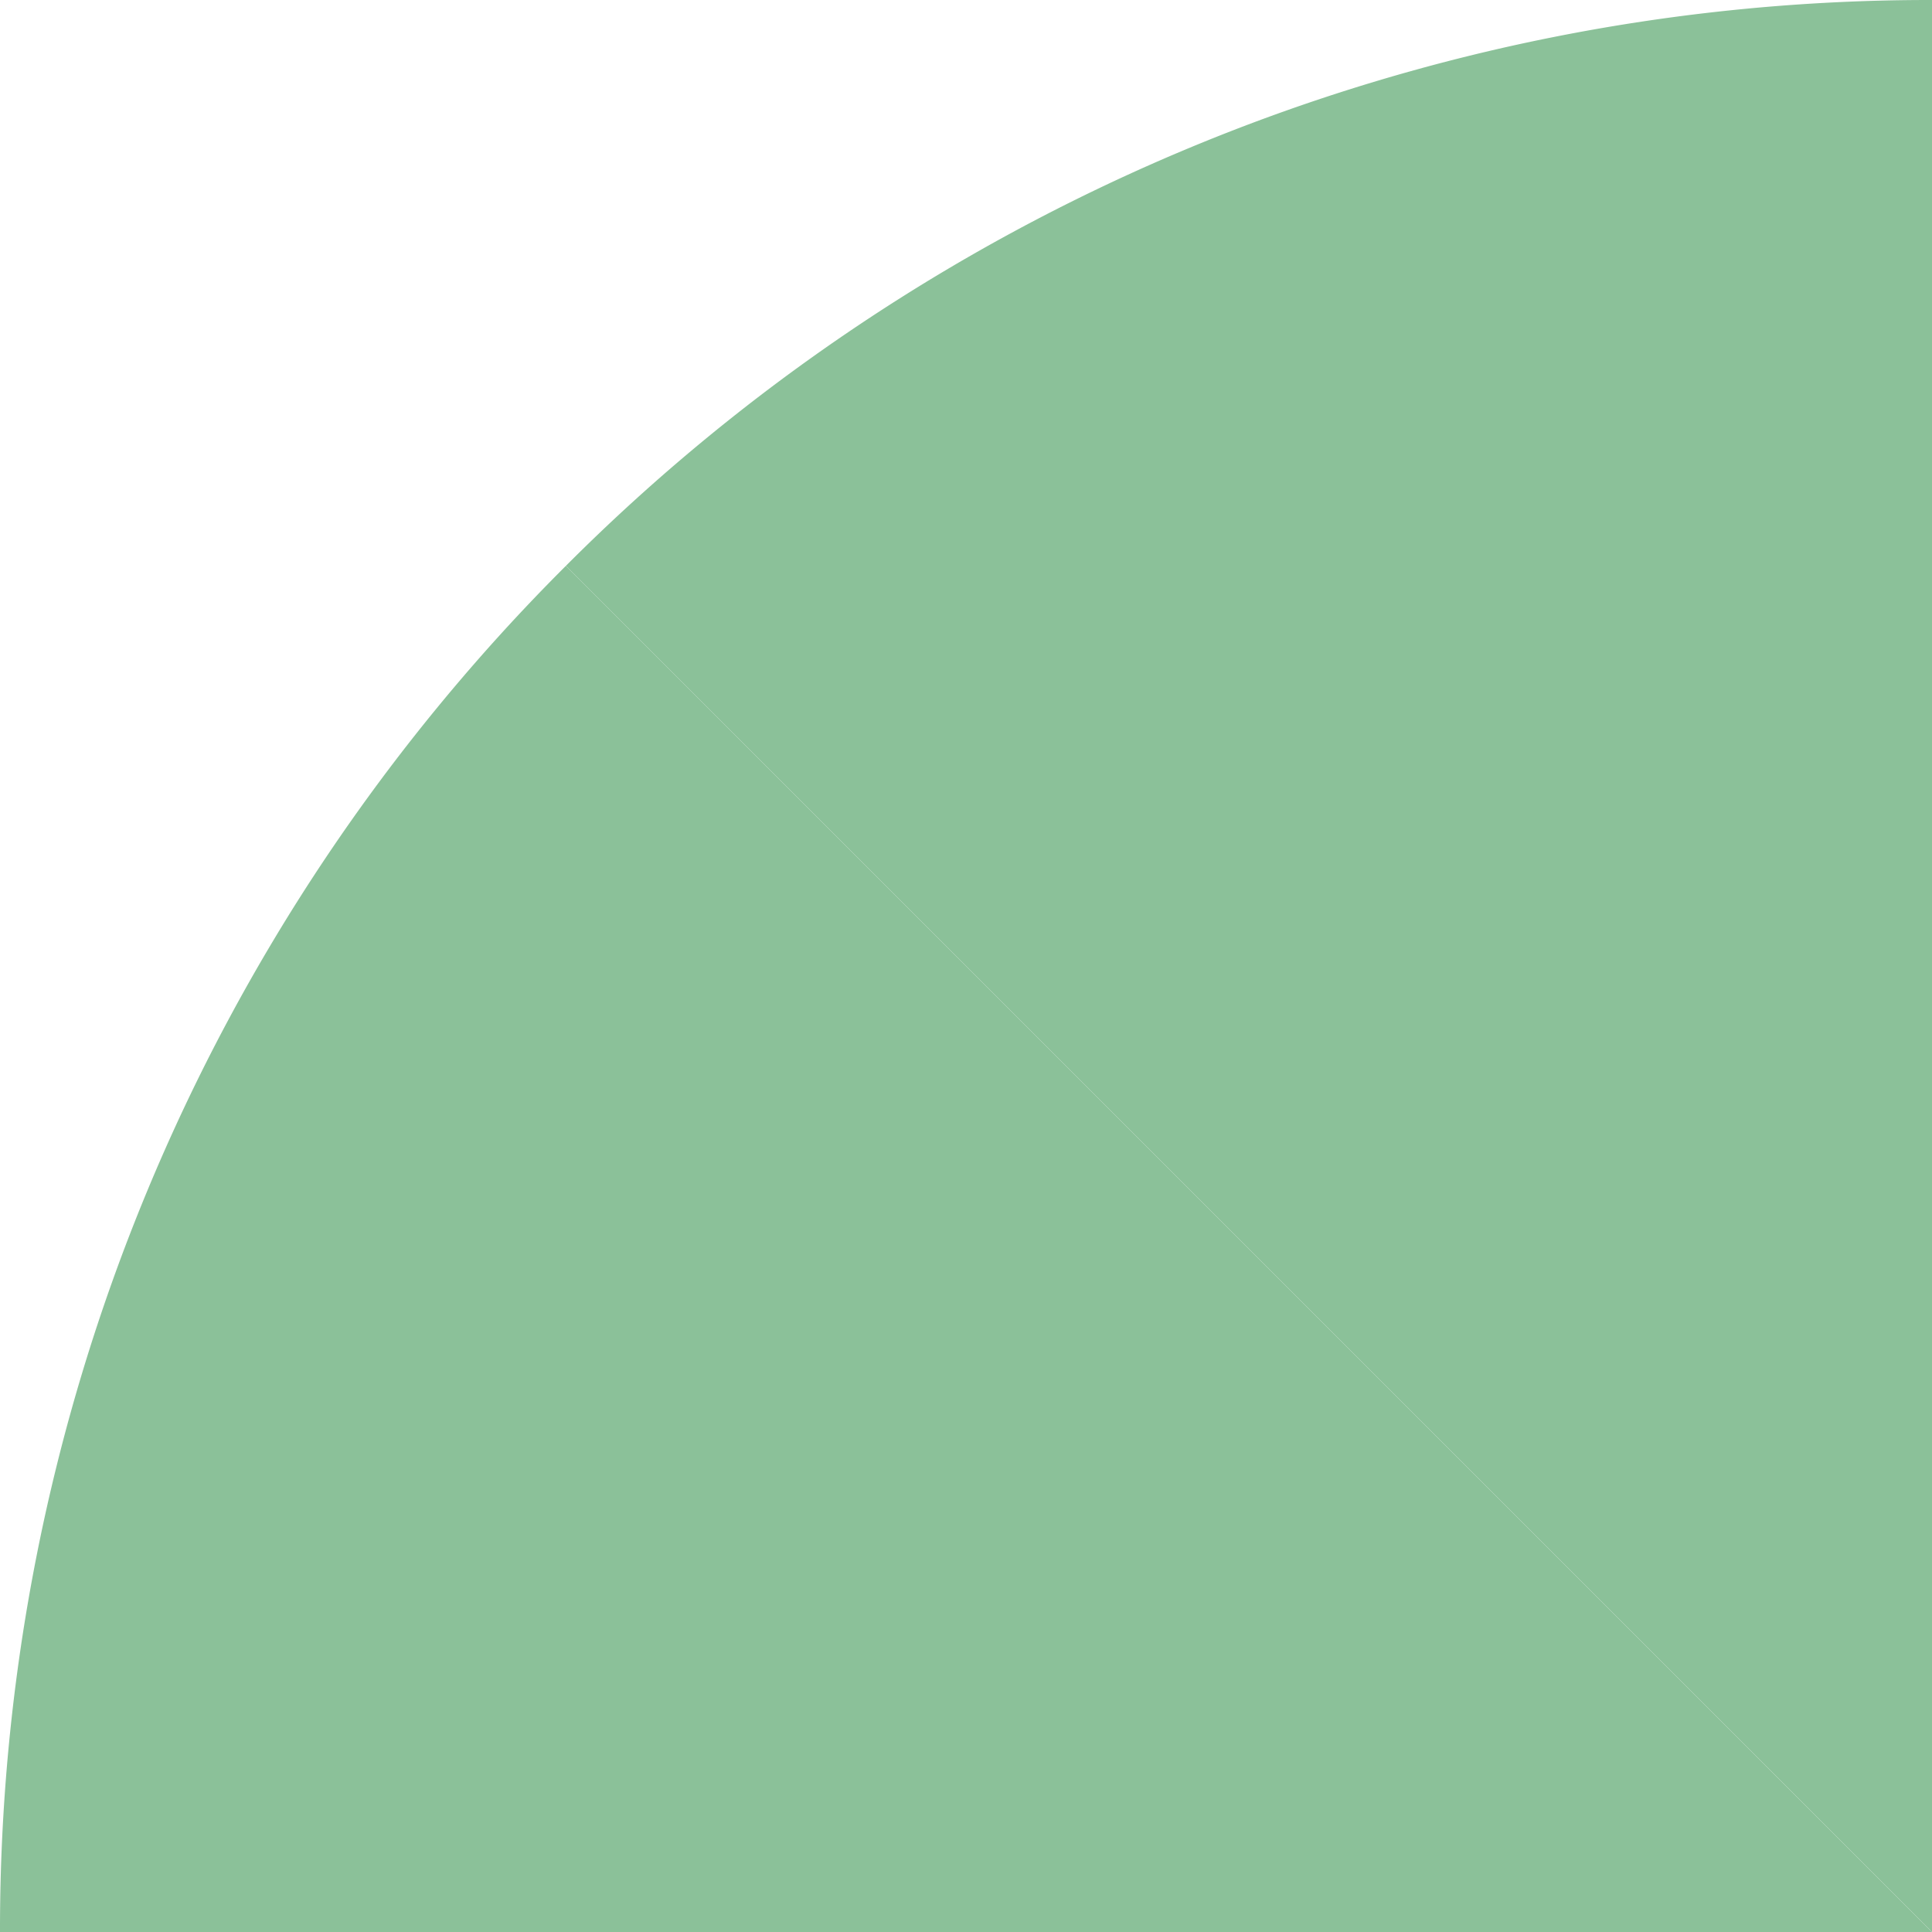
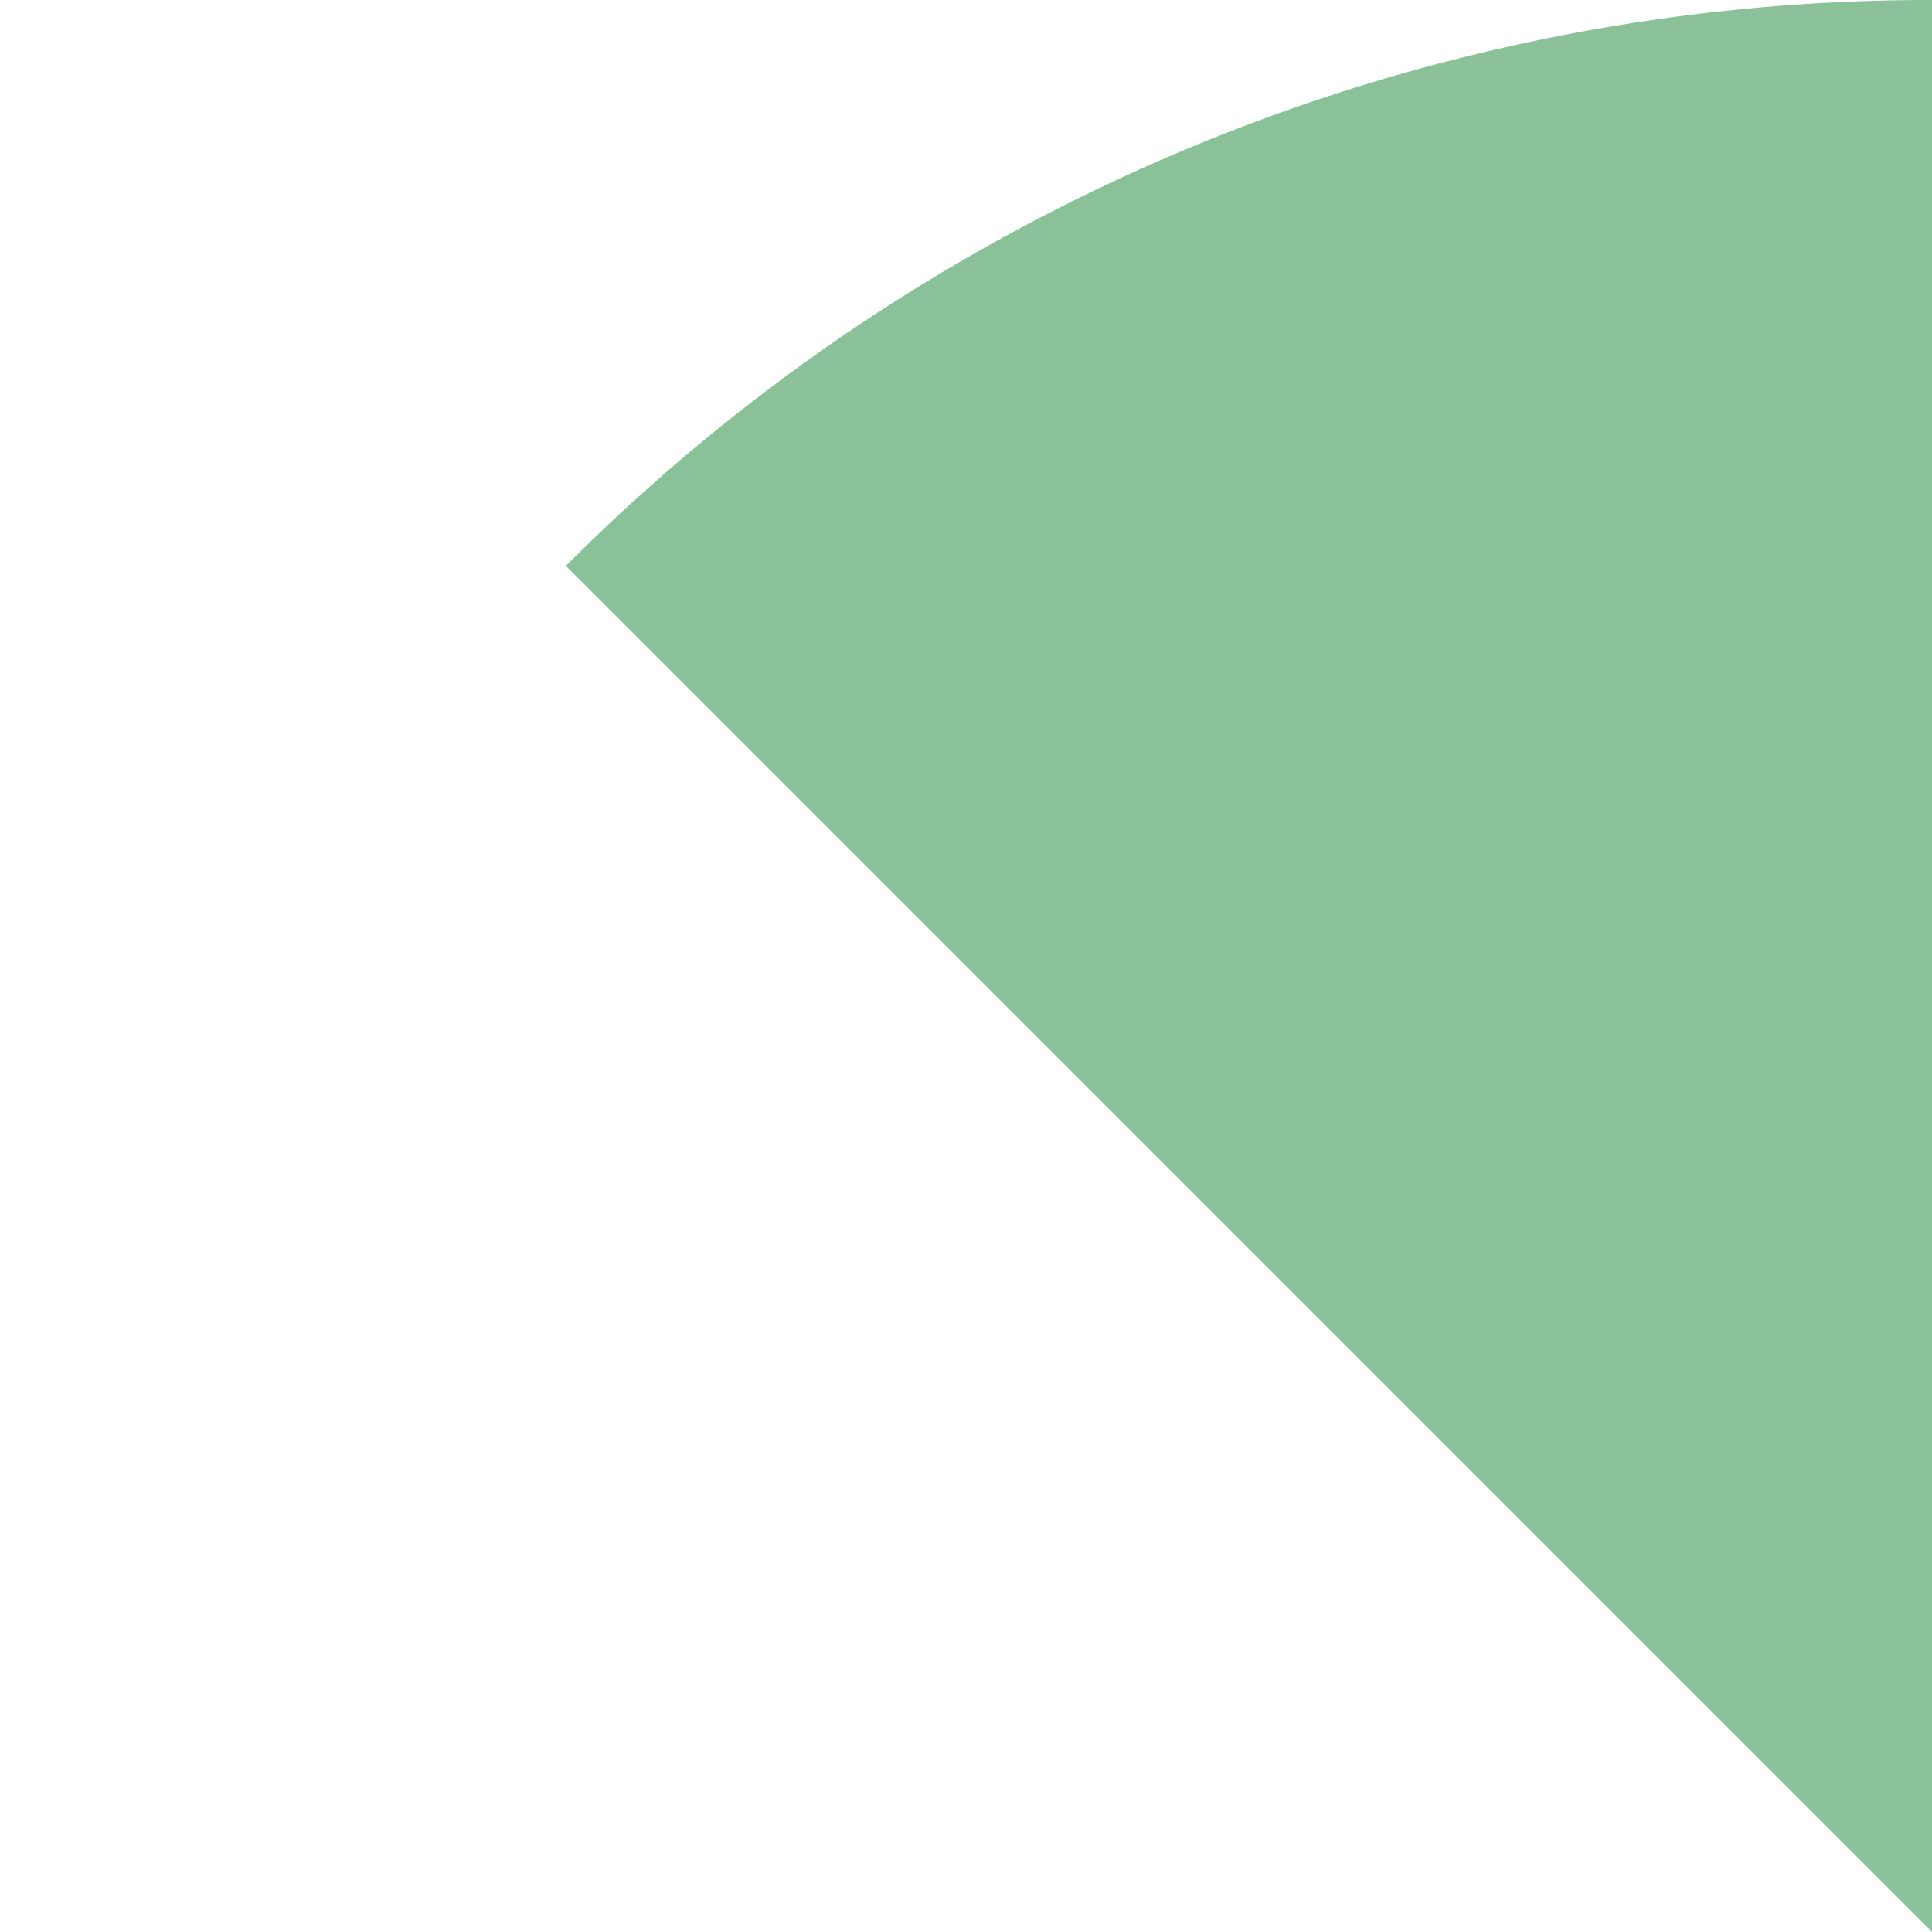
<svg xmlns="http://www.w3.org/2000/svg" width="179.985" height="180.015" viewBox="0 0 179.985 180.015">
  <title>4-bg_02</title>
  <g>
    <path d="M179.985,0A179.423,179.423,0,0,0,52.716,52.716L179.985,179.984Z" style="fill: #8bc199" />
-     <path d="M0,180.015H179.985v-.029h0L52.716,52.716A179.425,179.425,0,0,0,0,179.985Z" style="fill: #8bc199" />
  </g>
</svg>